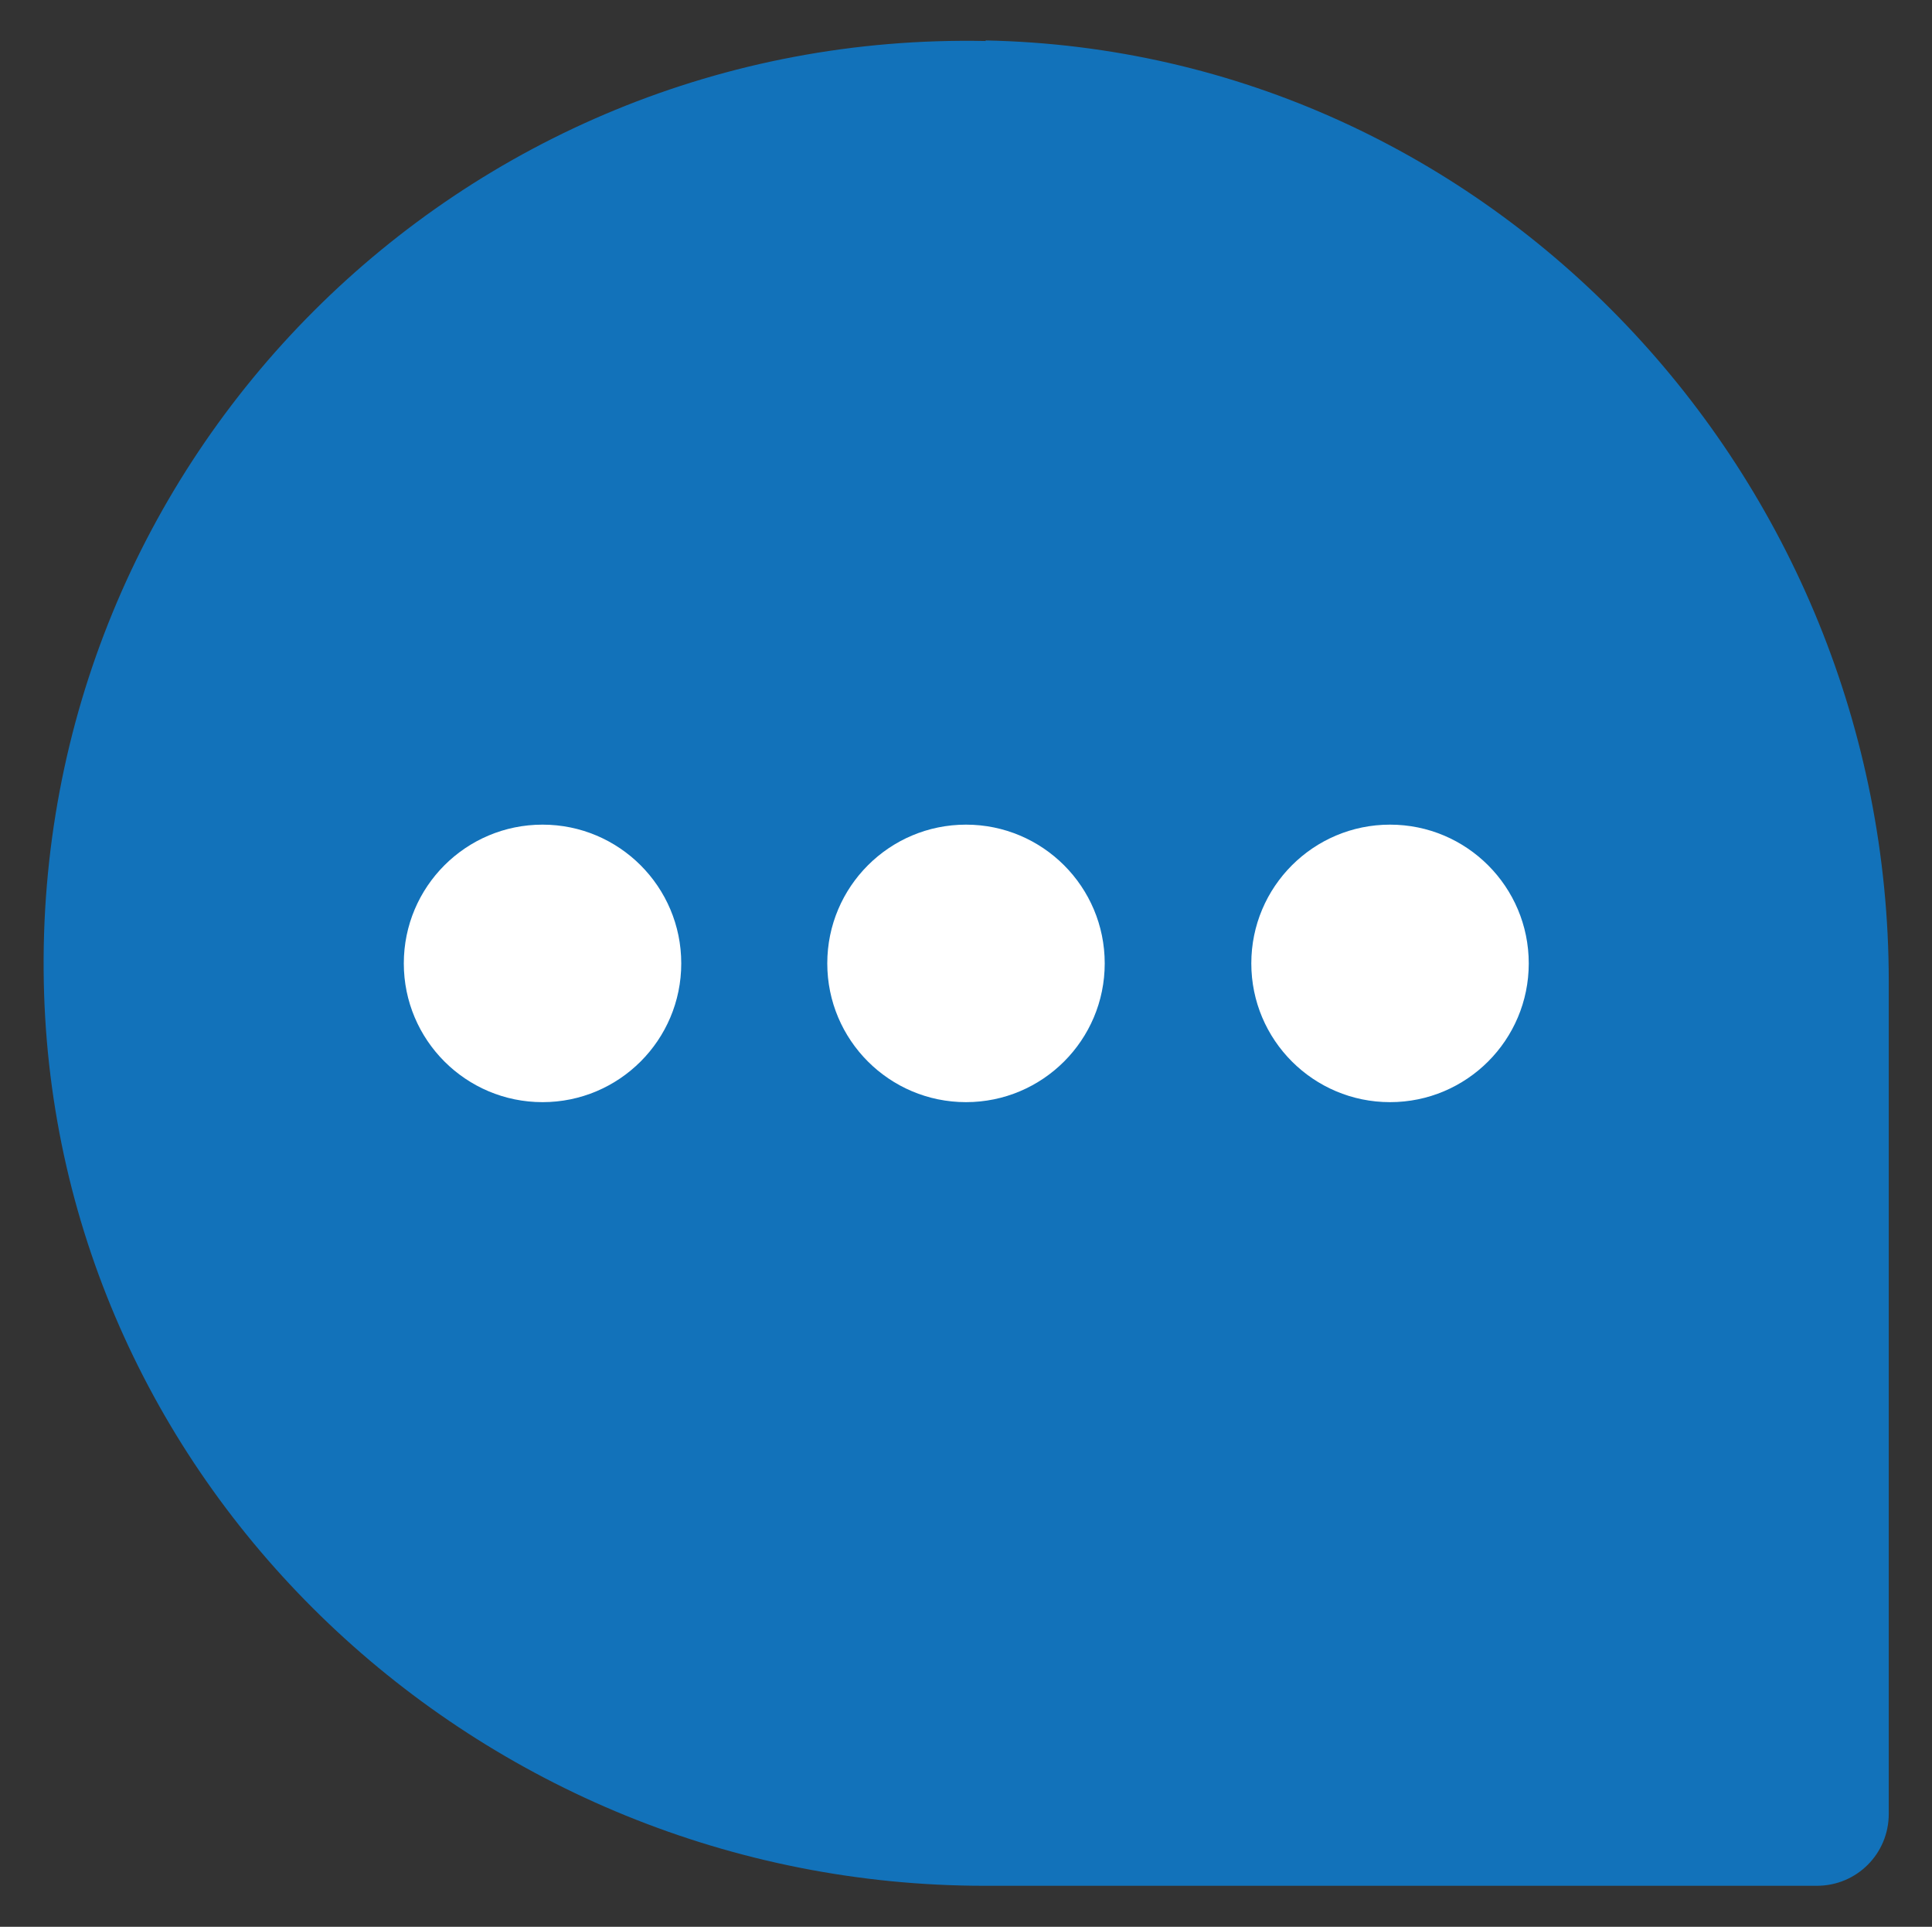
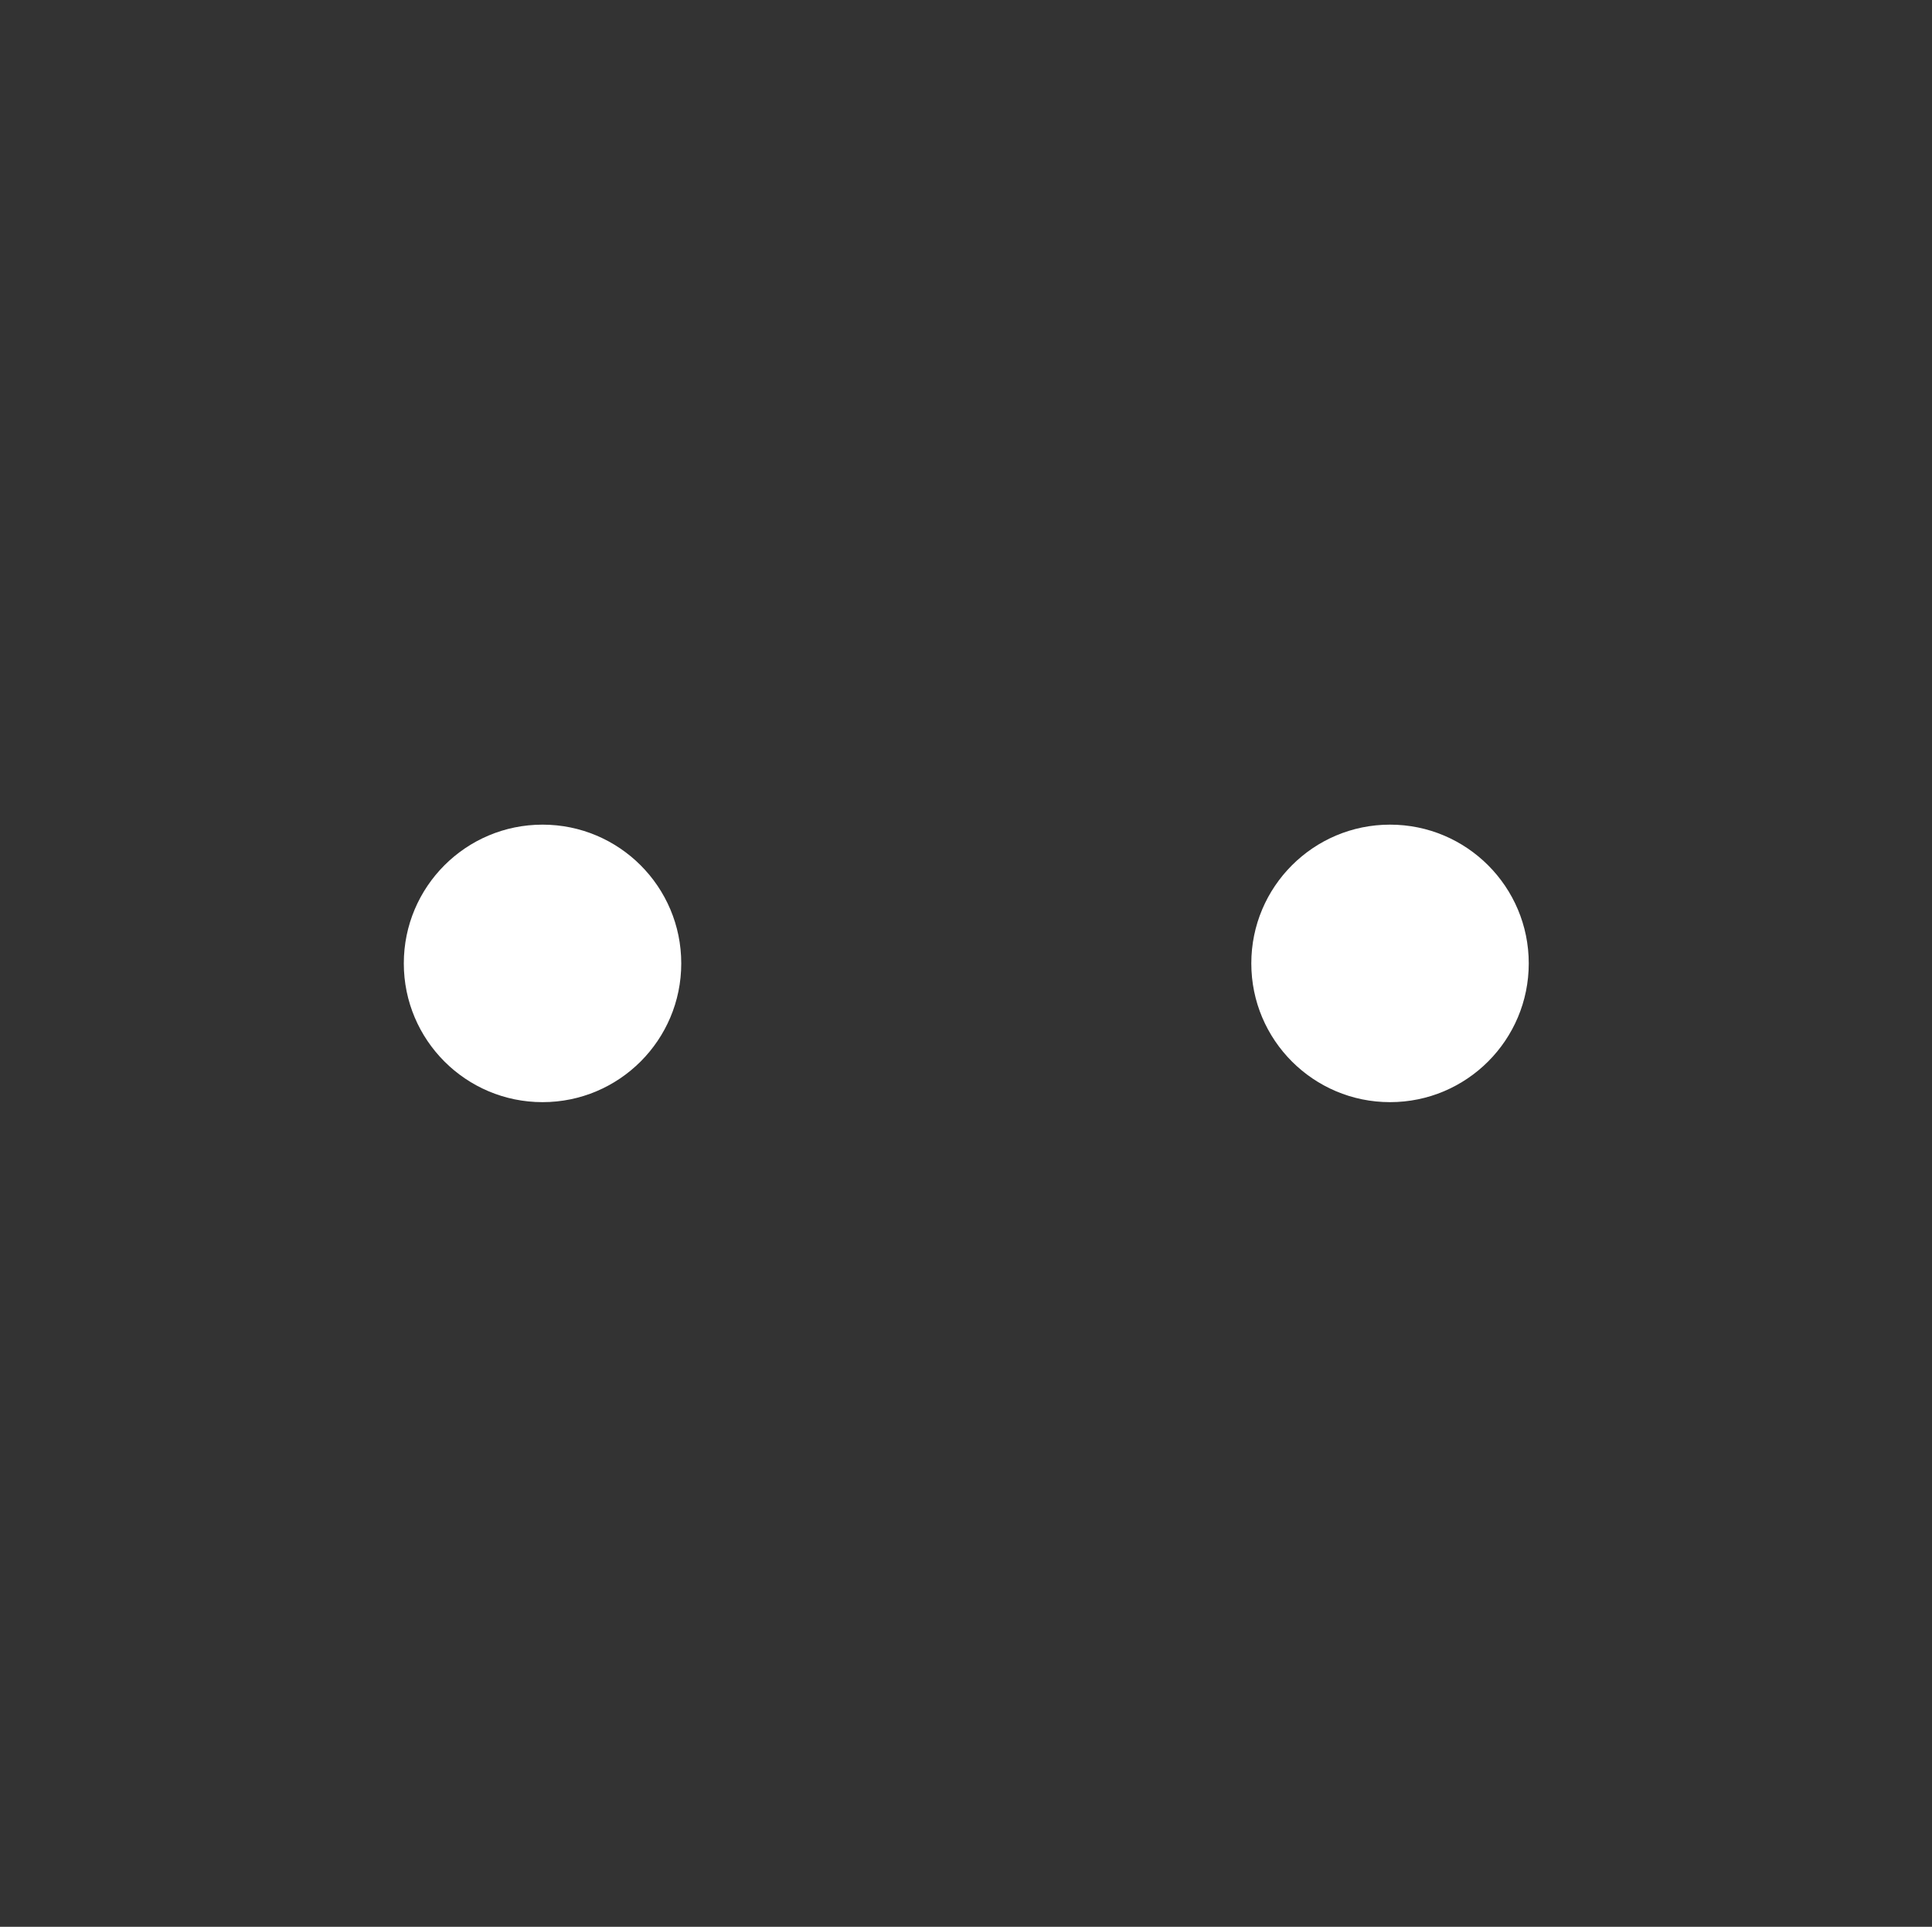
<svg xmlns="http://www.w3.org/2000/svg" id="Layer_1" data-name="Layer 1" viewBox="0 0 34.4 34.3">
  <rect x="0" y="0" width="34.4" height="34.3" fill="#333333" stroke="none" />
  <defs>
    <style>
      .cls-1 {
        fill: #fff;
      }

      .cls-2 {
        fill: #1272ba;
      }
    </style>
  </defs>
-   <path class="cls-2" d="m17.55.73C8.2.54.59,8.15.78,17.49c.18,8.99,7.76,16.08,16.75,16.08h14.82c.71,0,1.28-.57,1.28-1.28v-14.82c0-8.99-7.09-16.57-16.08-16.75Z" />
  <g>
    <circle class="cls-1" cx="9.66" cy="17.15" r="2.47" />
-     <circle class="cls-1" cx="17.2" cy="17.15" r="2.47" />
    <circle class="cls-1" cx="24.75" cy="17.15" r="2.47" />
  </g>
</svg>